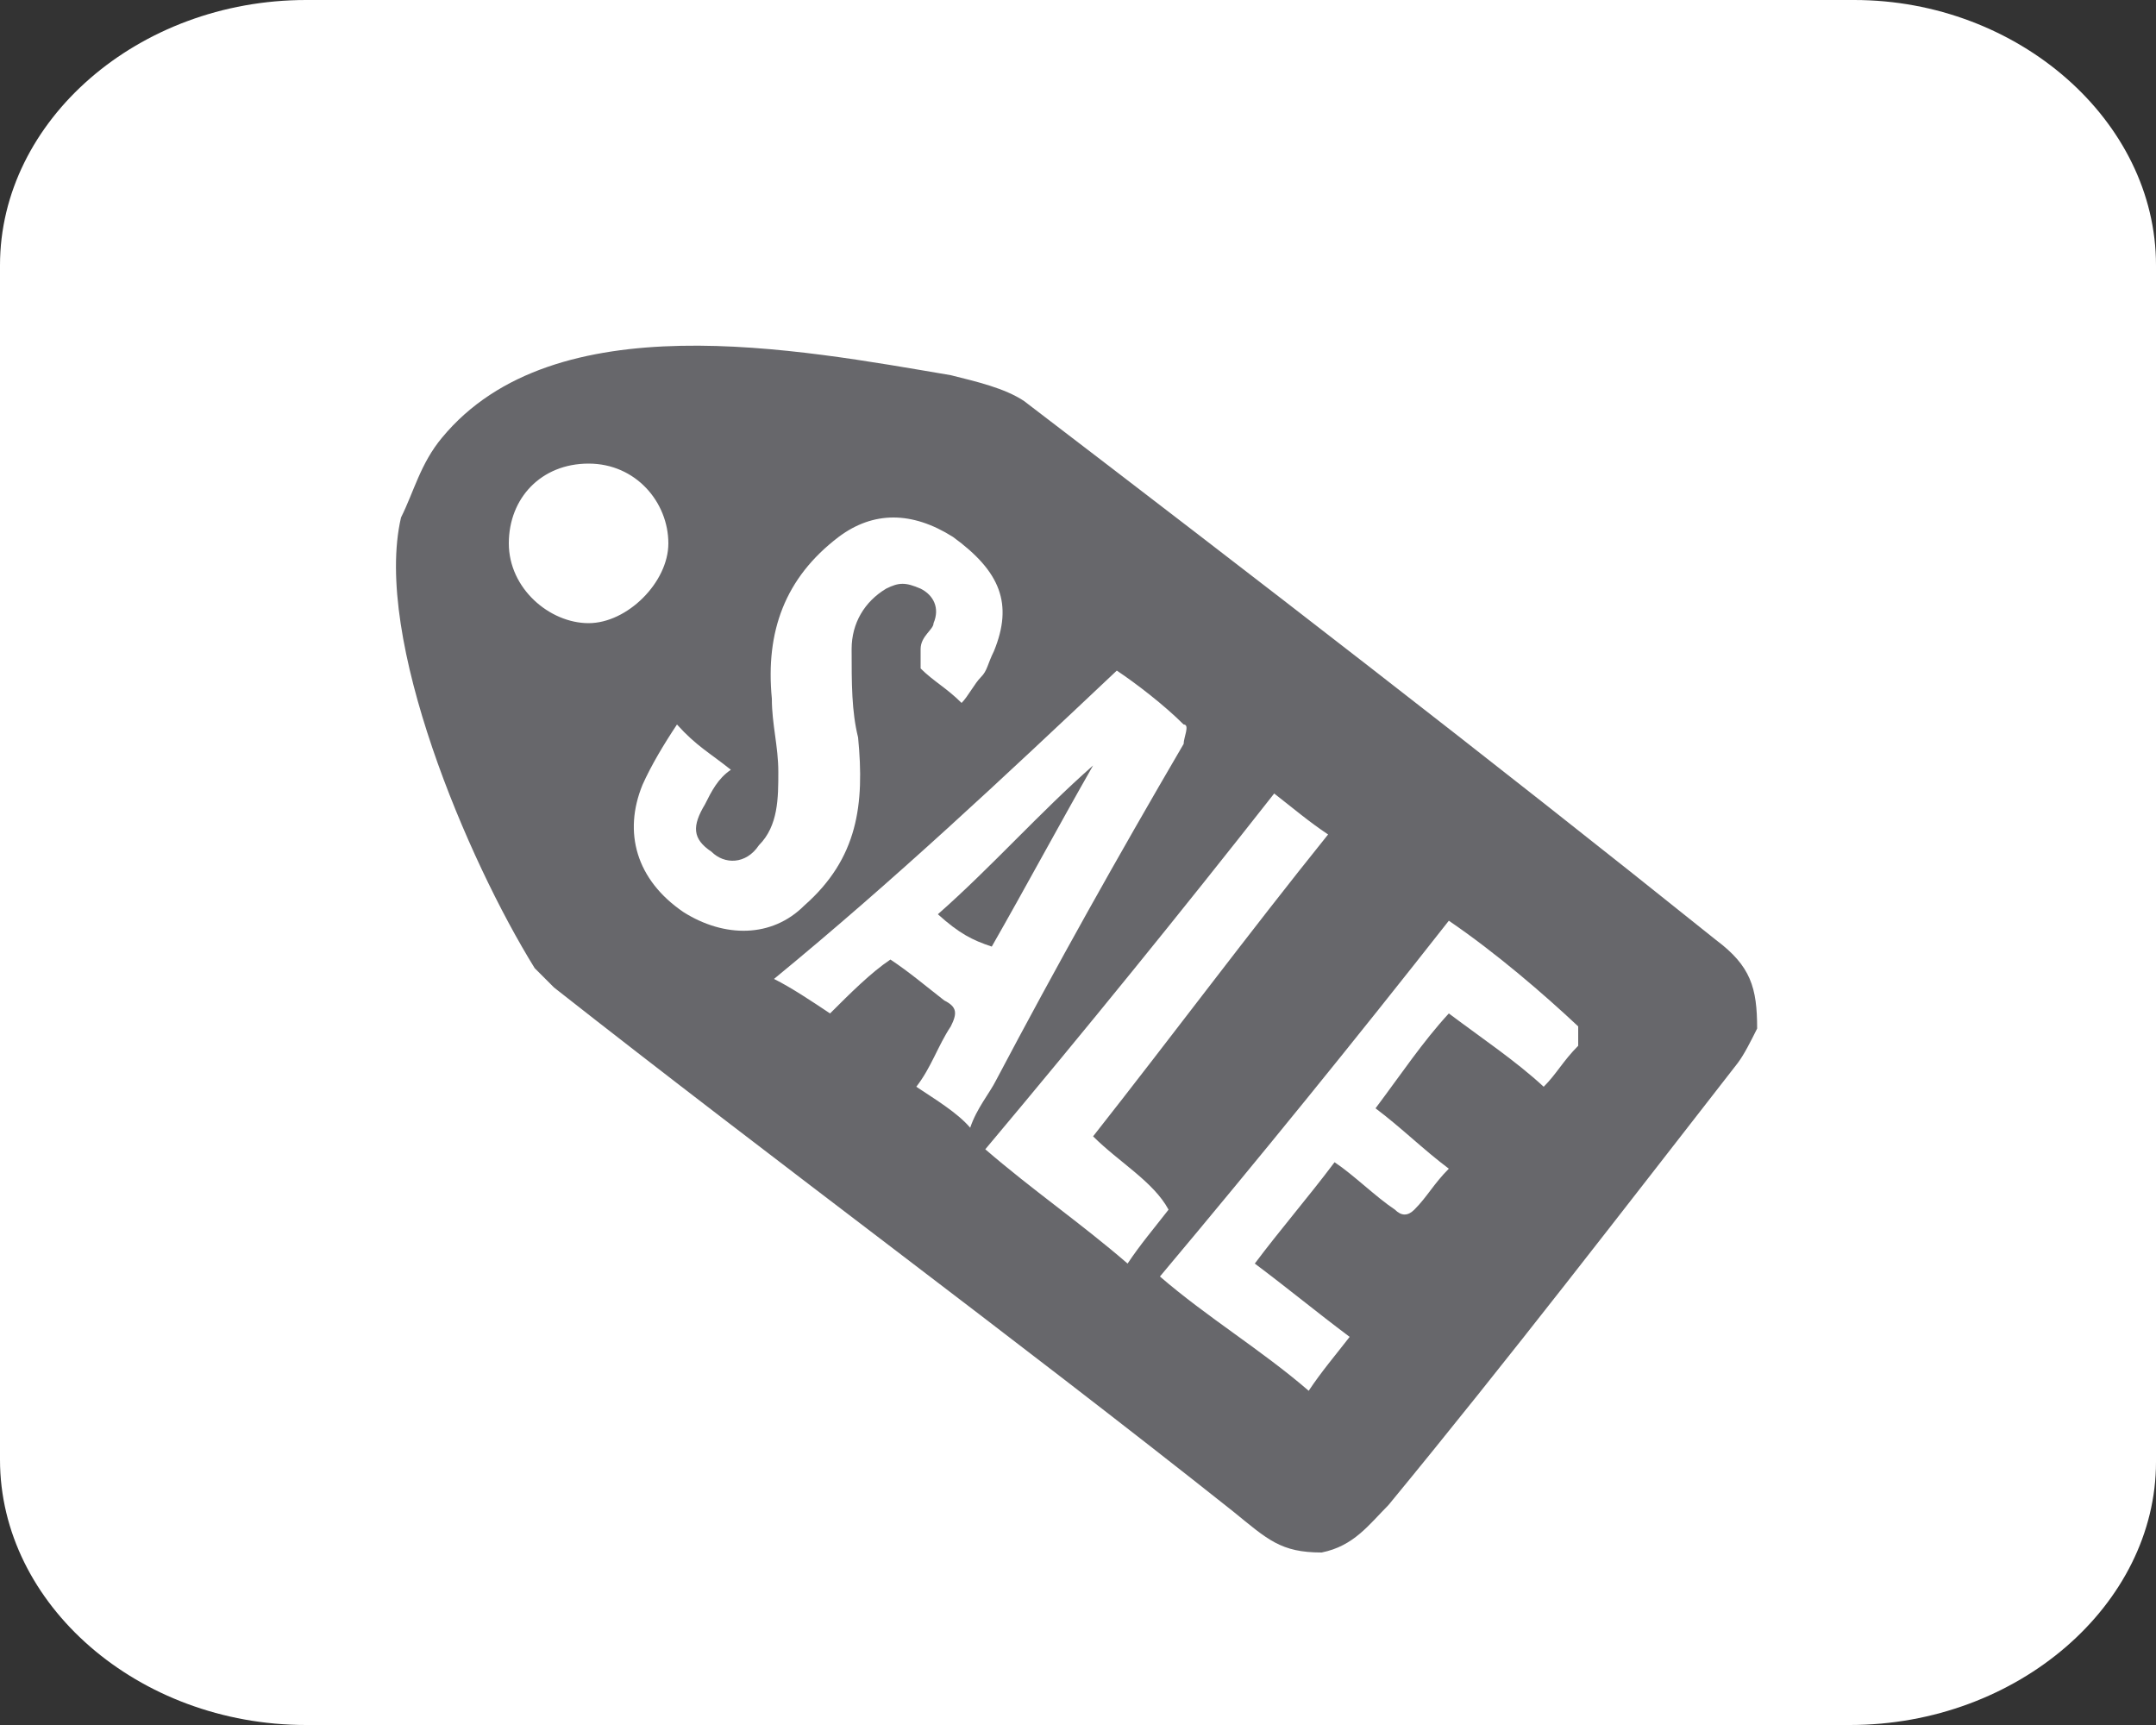
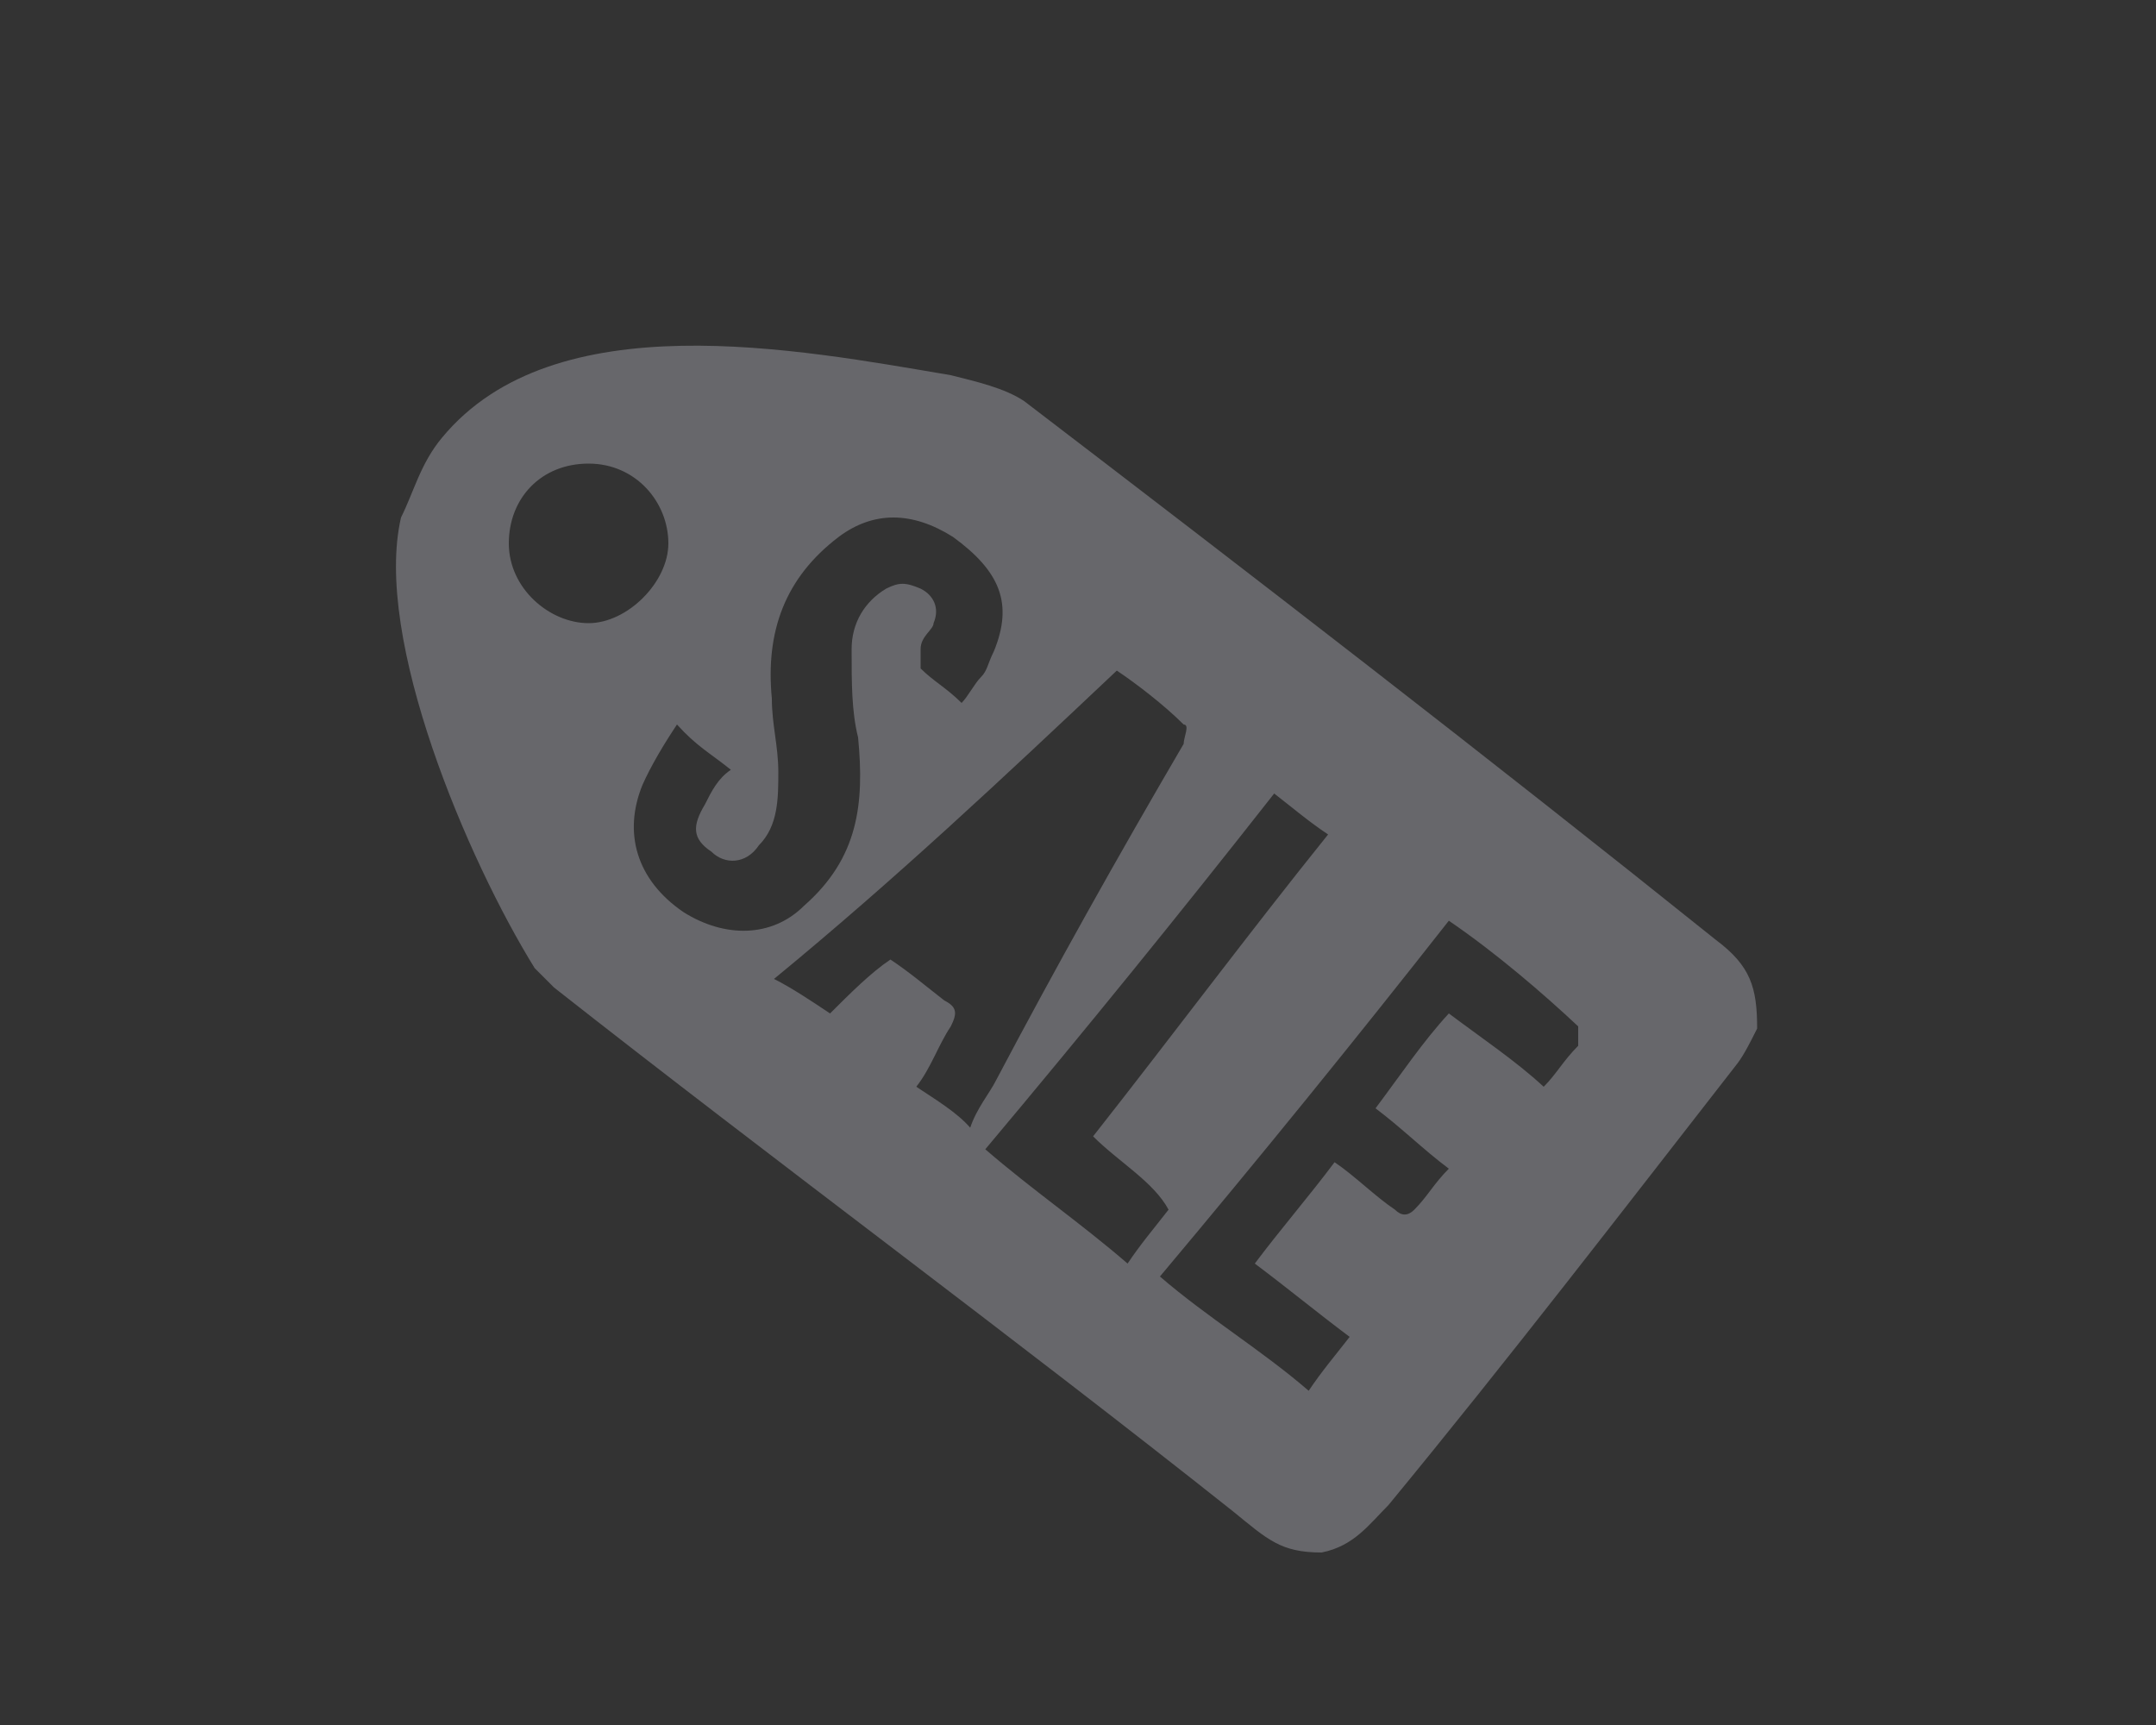
<svg xmlns="http://www.w3.org/2000/svg" version="1.1" id="Layer_1" x="0px" y="0px" viewBox="0 0 100 80" style="enable-background:new 0 0 100 80;" xml:space="preserve">
  <rect x="0" y="0" width="100" height="80" fill="#333333" stroke="none" />
  <style type="text/css">
	.st0{fill-rule:evenodd;clip-rule:evenodd;fill:#FFFFFF;}
	.st1{fill-rule:evenodd;clip-rule:evenodd;fill:#67676B;}
</style>
-   <path class="st0" d="M85.8,80H14.2C6.4,80,0,74.4,0,67.7V12.3C0,5.6,6.4,0,14.2,0h71.8C93.6,0,100,5.6,100,12.3v55.5  C100,74.4,93.6,80,85.8,80z" />
  <g>
    <path class="st1" d="M44.1,17.4c1.2,0.3,2.5,0.6,3.4,1.2c10.6,8.1,21.5,16.5,32.1,25c1.6,1.2,1.9,2.2,1.9,4.1   c-0.3,0.6-0.6,1.2-0.9,1.6C75.3,56.1,70,63,64.4,69.8c-0.9,0.9-1.6,1.9-3.1,2.2c-1.9,0-2.5-0.6-4.1-1.9C47,62,36,53.9,25.7,45.8   c-0.3-0.3-0.6-0.6-0.9-0.9c-3.1-5-7.5-15.3-6.2-20.9c0.6-1.2,0.9-2.5,1.9-3.7C25.7,14,37,16.2,44.1,17.4L44.1,17.4z M38.5,47   L38.5,47c0.9-0.9,1.9-1.9,2.8-2.5c0.9,0.6,1.6,1.2,2.5,1.9c0.6,0.3,0.6,0.6,0.3,1.2c-0.6,0.9-0.9,1.9-1.6,2.8   c0.9,0.6,1.9,1.2,2.5,1.9c0.3-0.9,0.9-1.6,1.2-2.2c2.8-5.3,5.6-10.3,8.7-15.6c0-0.3,0.3-0.9,0-0.9c-0.9-0.9-2.2-1.9-3.1-2.5   c-5.3,5-10.3,9.7-15.9,14.3C36.7,45.8,37.6,46.4,38.5,47L38.5,47z M31.4,33.6L31.4,33.6c-0.6,0.9-1.2,1.9-1.6,2.8   c-0.9,2.2-0.3,4.4,1.9,5.9c1.9,1.2,4.1,1.2,5.6-0.3c2.5-2.2,2.8-4.7,2.5-7.8c-0.3-1.2-0.3-2.5-0.3-4.1c0-1.2,0.6-2.2,1.6-2.8   c0.6-0.3,0.9-0.3,1.6,0c0.6,0.3,0.9,0.9,0.6,1.6c0,0.3-0.6,0.6-0.6,1.2c0,0.3,0,0.6,0,0.9c0.6,0.6,1.2,0.9,1.9,1.6   c0.3-0.3,0.6-0.9,0.9-1.2c0.3-0.3,0.3-0.6,0.6-1.2c0.9-2.2,0.3-3.7-1.9-5.3c-1.9-1.2-3.7-1.2-5.3,0c-2.5,1.9-3.4,4.4-3.1,7.5   c0,1.2,0.3,2.2,0.3,3.4c0,1.2,0,2.5-0.9,3.4c-0.6,0.9-1.6,0.9-2.2,0.3c-0.9-0.6-0.9-1.2-0.3-2.2c0.3-0.6,0.6-1.2,1.2-1.6   C32.9,34.9,32.3,34.6,31.4,33.6L31.4,33.6z M67.2,42.7L67.2,42.7c-4.4,5.6-8.7,10.9-13.4,16.5c2.2,1.9,4.7,3.4,6.9,5.3   c0.6-0.9,1.2-1.6,1.9-2.5c-1.6-1.2-2.8-2.2-4.4-3.4c1.2-1.6,2.5-3.1,3.7-4.7c0.9,0.6,1.9,1.6,2.8,2.2c0.3,0.3,0.6,0.3,0.9,0   c0.6-0.6,0.9-1.2,1.6-1.9c-1.2-0.9-2.2-1.9-3.4-2.8c1.2-1.6,2.2-3.1,3.4-4.4c1.6,1.2,3.1,2.2,4.4,3.4c0.6-0.6,0.9-1.2,1.6-1.9   c0-0.3,0-0.6,0-0.9C71.6,46.1,69.4,44.2,67.2,42.7L67.2,42.7z M50.7,52.7L50.7,52.7c3.7-4.7,7.2-9.4,10.9-14   c-0.9-0.6-1.6-1.2-2.5-1.9c-4.4,5.6-8.7,10.9-13.4,16.5c2.2,1.9,4.4,3.4,6.6,5.3c0.6-0.9,1.2-1.6,1.9-2.5   C53.5,54.8,51.9,53.9,50.7,52.7L50.7,52.7z M27.3,21.5L27.3,21.5c-2.2,0-3.7,1.6-3.7,3.7s1.9,3.7,3.7,3.7s3.7-1.9,3.7-3.7   C31,23.3,29.5,21.5,27.3,21.5z" />
-     <path class="st1" d="M43.5,42.4c2.5-2.2,4.7-4.7,7.2-6.9l0,0c-1.6,2.8-3.1,5.6-4.7,8.4C45.1,43.6,44.5,43.3,43.5,42.4z" />
  </g>
</svg>